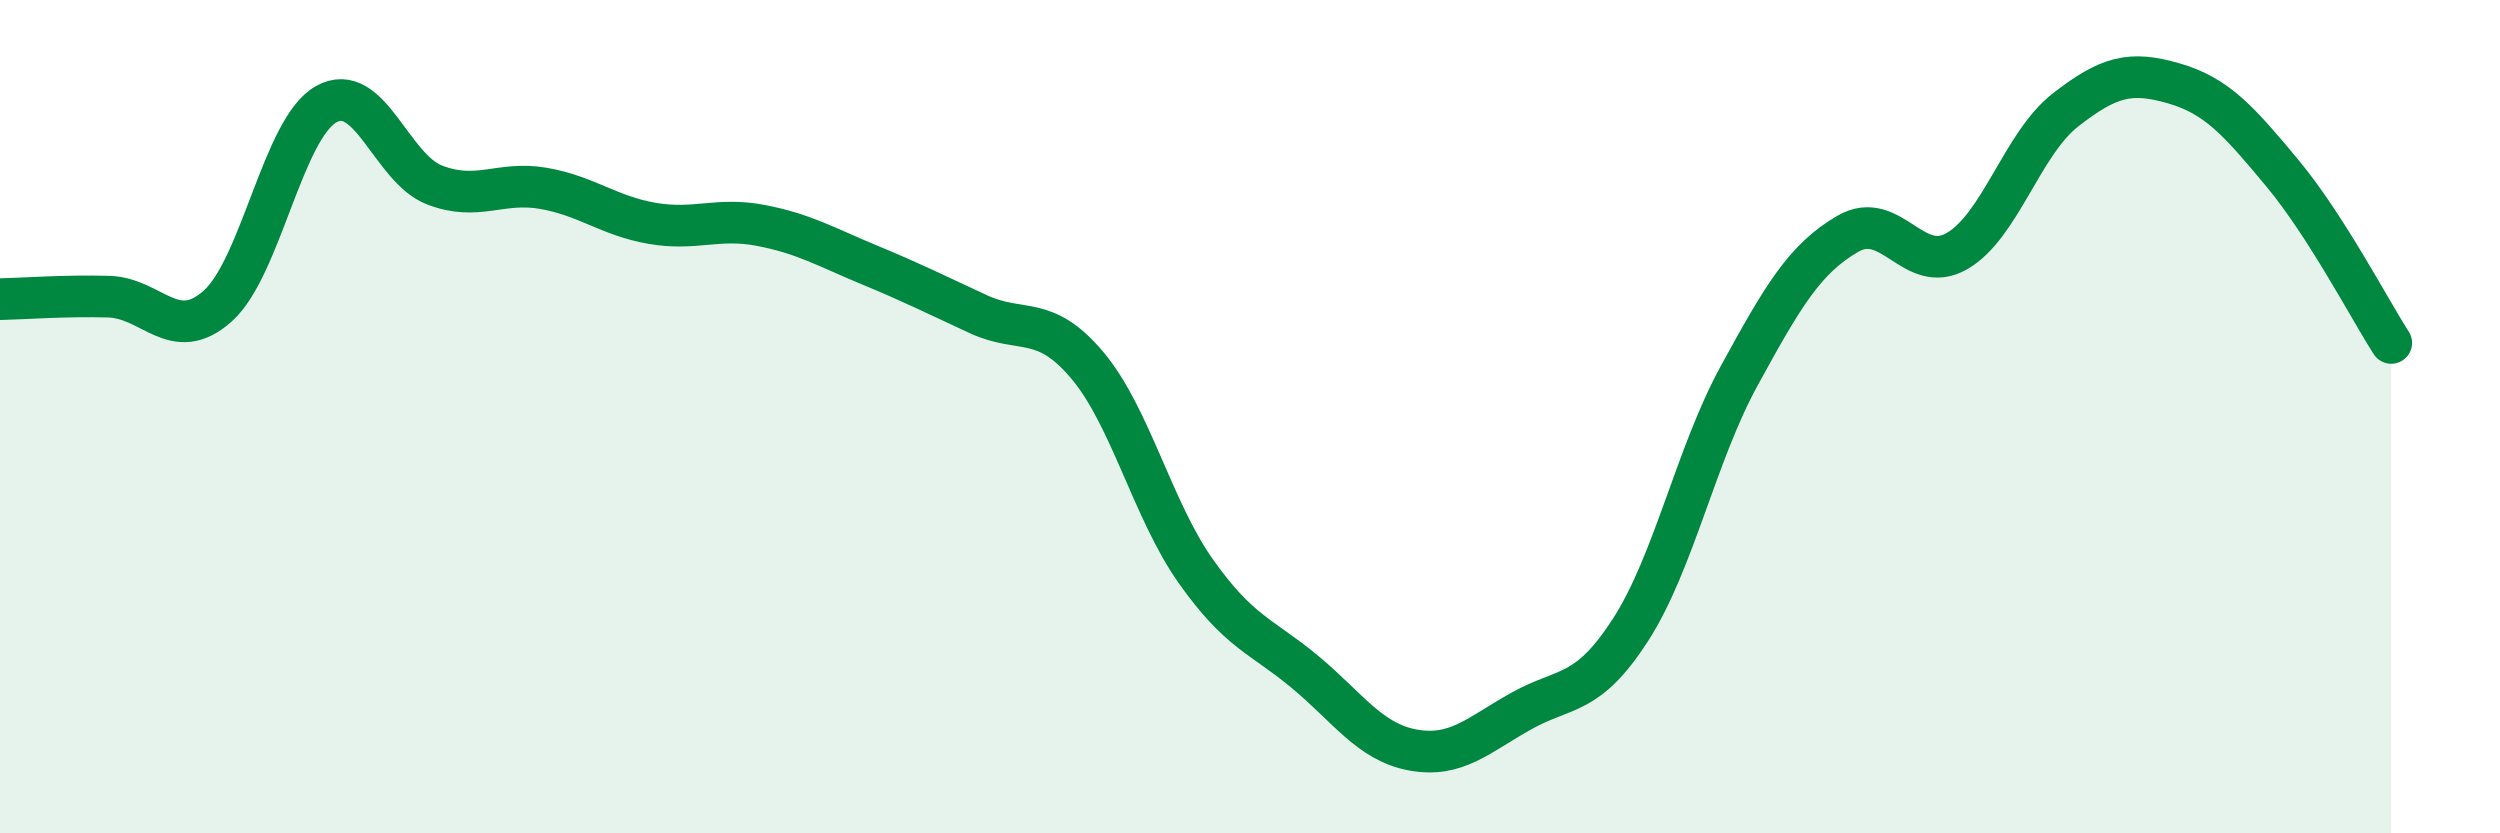
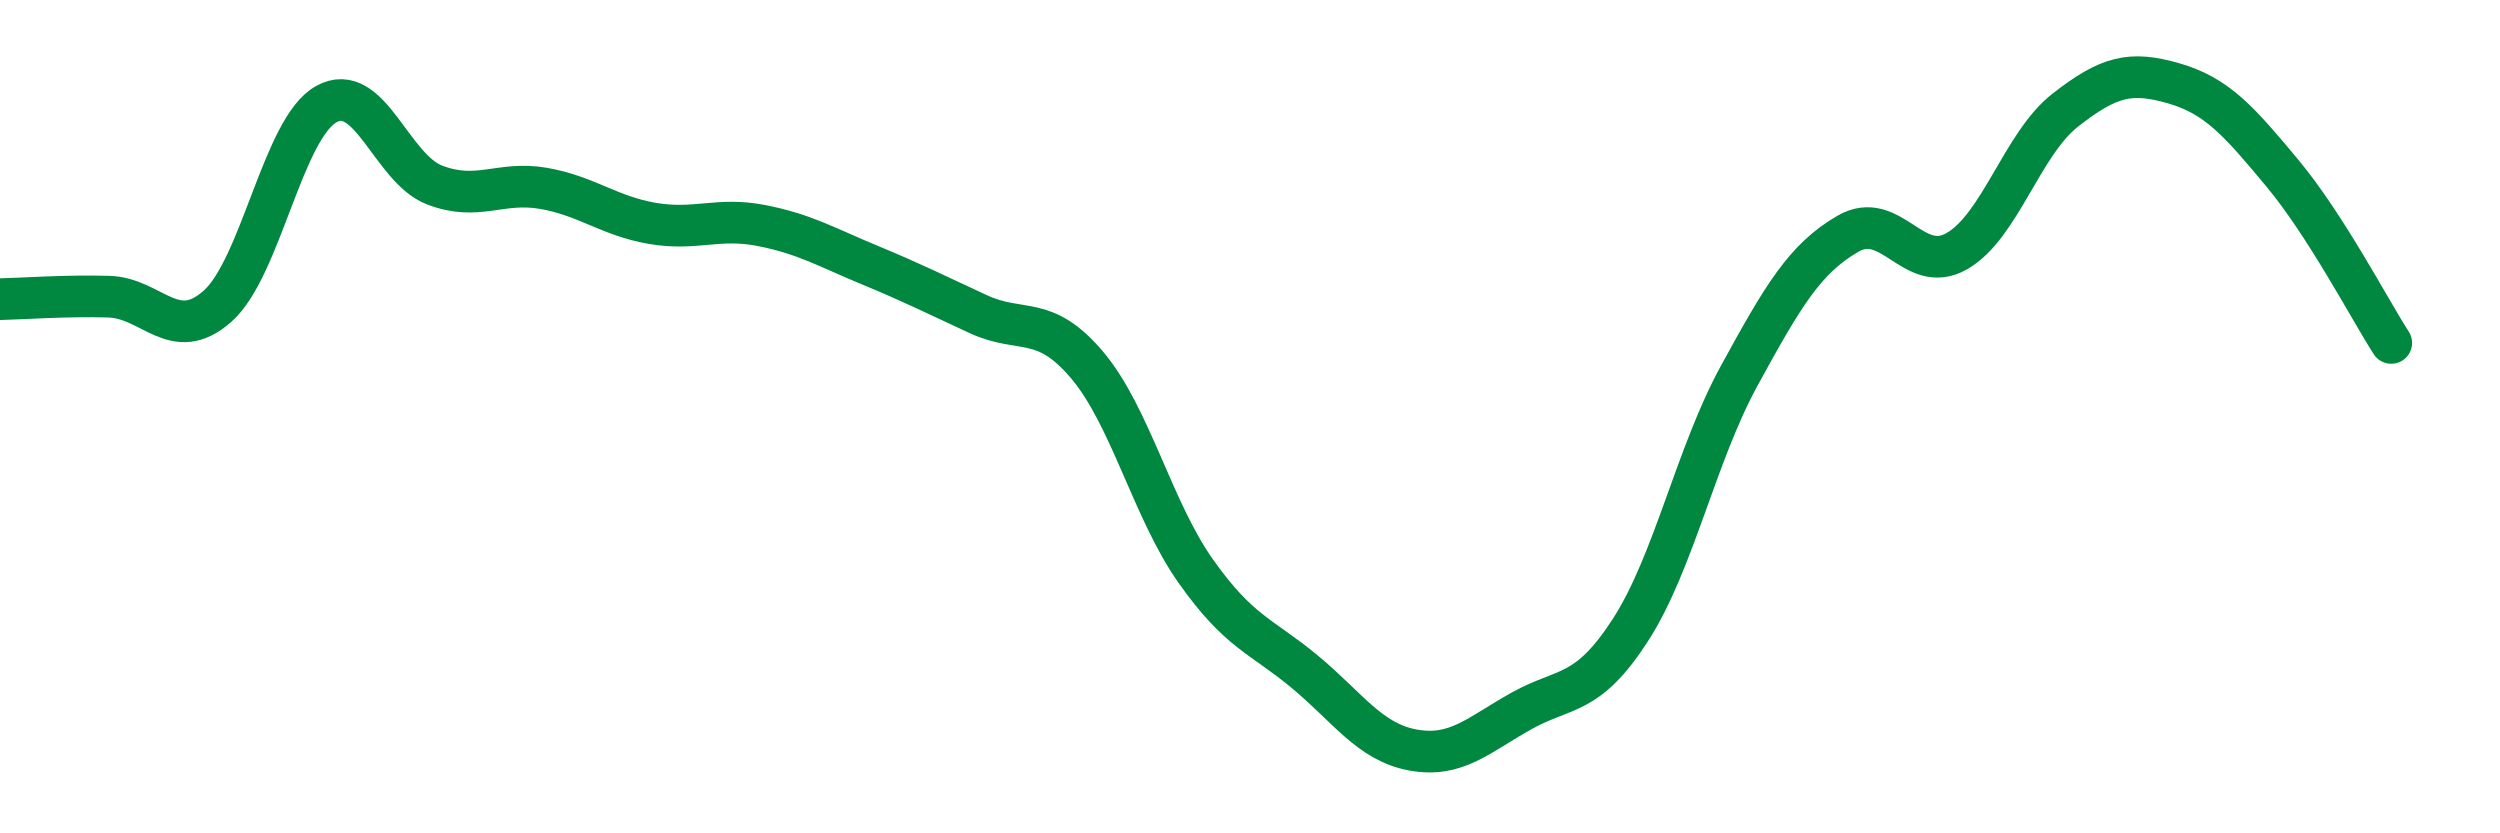
<svg xmlns="http://www.w3.org/2000/svg" width="60" height="20" viewBox="0 0 60 20">
-   <path d="M 0,7.18 C 0.52,7.17 1.57,7.09 2.61,7.12 C 3.65,7.15 4.18,8.27 5.22,7.35 C 6.26,6.43 6.79,3.08 7.83,2.5 C 8.87,1.92 9.39,4.04 10.43,4.44 C 11.47,4.84 12,4.34 13.04,4.52 C 14.08,4.7 14.61,5.18 15.65,5.36 C 16.69,5.54 17.22,5.21 18.26,5.41 C 19.3,5.61 19.83,5.93 20.87,6.36 C 21.91,6.79 22.44,7.06 23.48,7.54 C 24.52,8.02 25.05,7.53 26.09,8.76 C 27.13,9.99 27.66,12.24 28.7,13.71 C 29.74,15.18 30.26,15.25 31.3,16.11 C 32.34,16.97 32.87,17.81 33.91,18 C 34.95,18.19 35.48,17.64 36.52,17.06 C 37.56,16.48 38.09,16.73 39.13,15.12 C 40.17,13.51 40.7,10.92 41.74,9.02 C 42.78,7.12 43.31,6.21 44.35,5.61 C 45.39,5.01 45.92,6.62 46.96,6.03 C 48,5.44 48.53,3.45 49.57,2.64 C 50.61,1.83 51.13,1.7 52.17,2 C 53.21,2.3 53.74,2.91 54.78,4.16 C 55.82,5.41 56.87,7.42 57.39,8.23L57.39 20L0 20Z" fill="#008740" opacity="0.1" stroke-linecap="round" stroke-linejoin="round" />
  <path d="M 0,7.18 C 0.52,7.17 1.57,7.09 2.61,7.12 C 3.65,7.15 4.18,8.27 5.22,7.35 C 6.26,6.43 6.79,3.08 7.83,2.5 C 8.87,1.92 9.39,4.04 10.43,4.44 C 11.47,4.84 12,4.34 13.04,4.52 C 14.08,4.7 14.61,5.18 15.65,5.36 C 16.69,5.54 17.22,5.21 18.26,5.41 C 19.3,5.61 19.83,5.93 20.87,6.36 C 21.91,6.79 22.44,7.06 23.48,7.54 C 24.52,8.02 25.05,7.53 26.09,8.76 C 27.13,9.99 27.66,12.24 28.7,13.71 C 29.74,15.18 30.26,15.25 31.3,16.11 C 32.34,16.97 32.87,17.81 33.91,18 C 34.95,18.19 35.48,17.64 36.52,17.06 C 37.56,16.48 38.09,16.73 39.13,15.12 C 40.17,13.51 40.7,10.92 41.74,9.02 C 42.78,7.12 43.31,6.21 44.35,5.61 C 45.39,5.01 45.92,6.62 46.96,6.03 C 48,5.44 48.53,3.45 49.57,2.64 C 50.61,1.83 51.13,1.7 52.17,2 C 53.21,2.3 53.74,2.91 54.78,4.16 C 55.82,5.41 56.87,7.42 57.39,8.23" stroke="#008740" stroke-width="1" fill="none" stroke-linecap="round" stroke-linejoin="round" />
</svg>